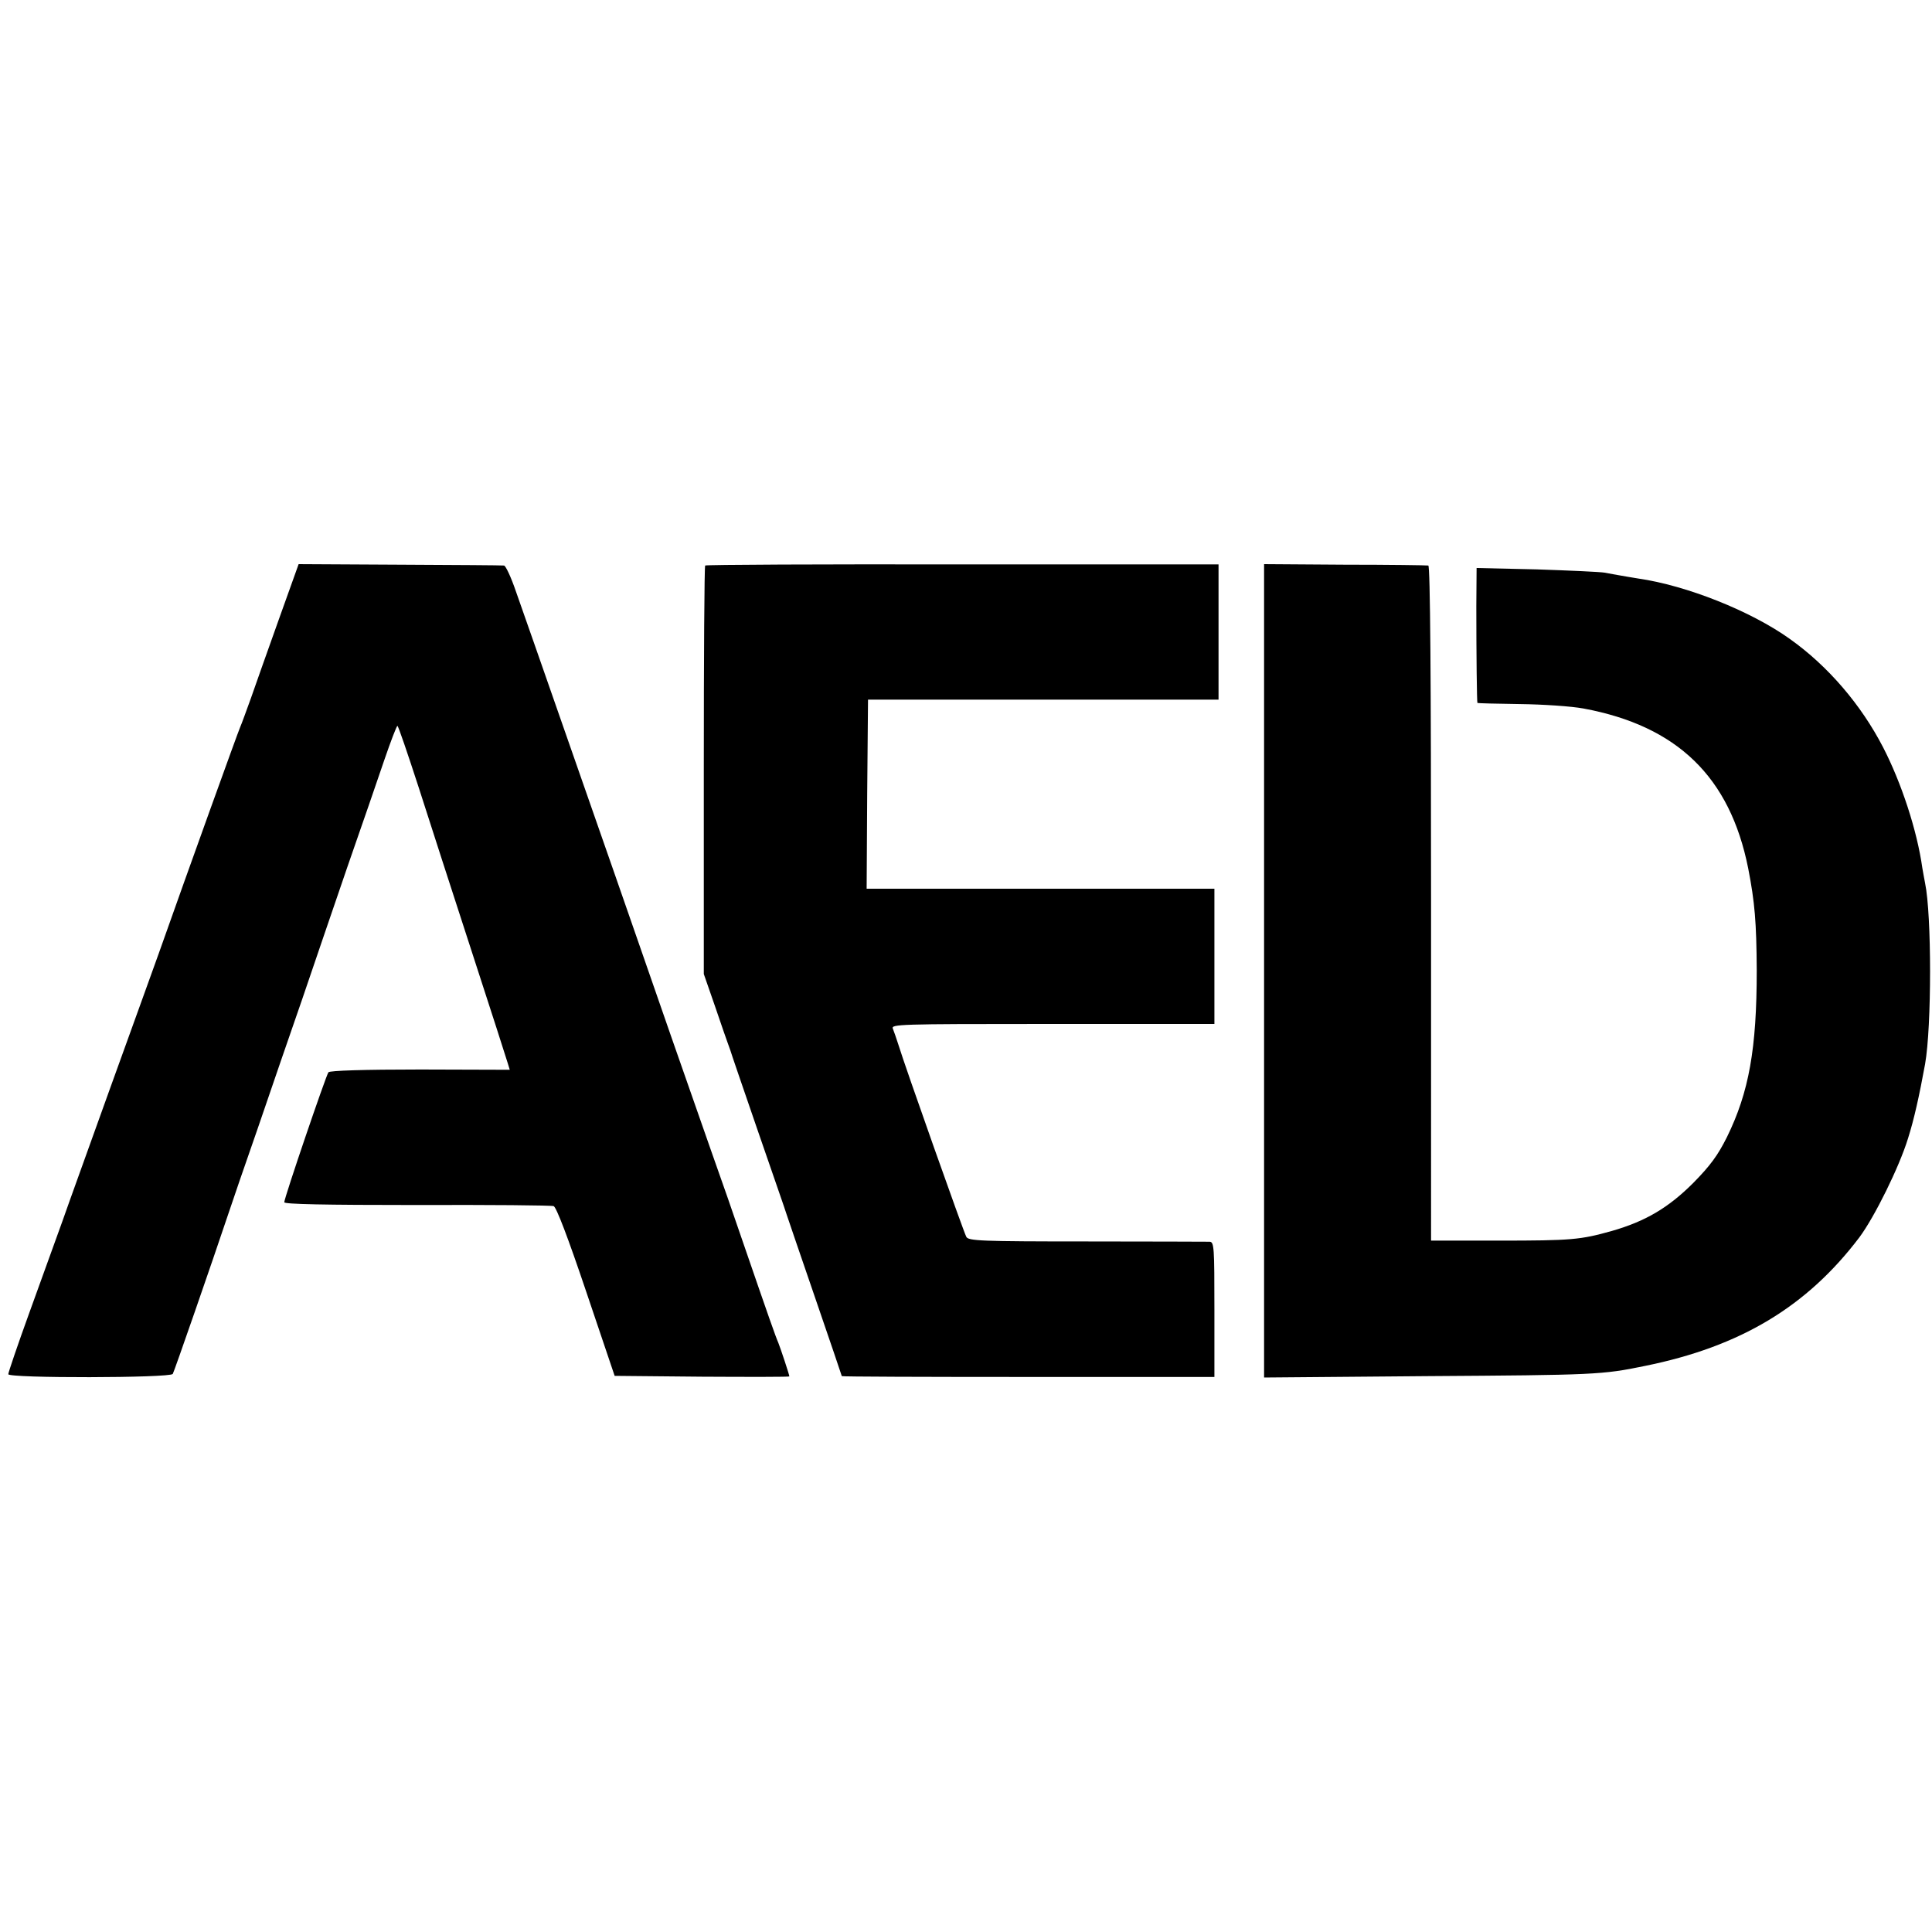
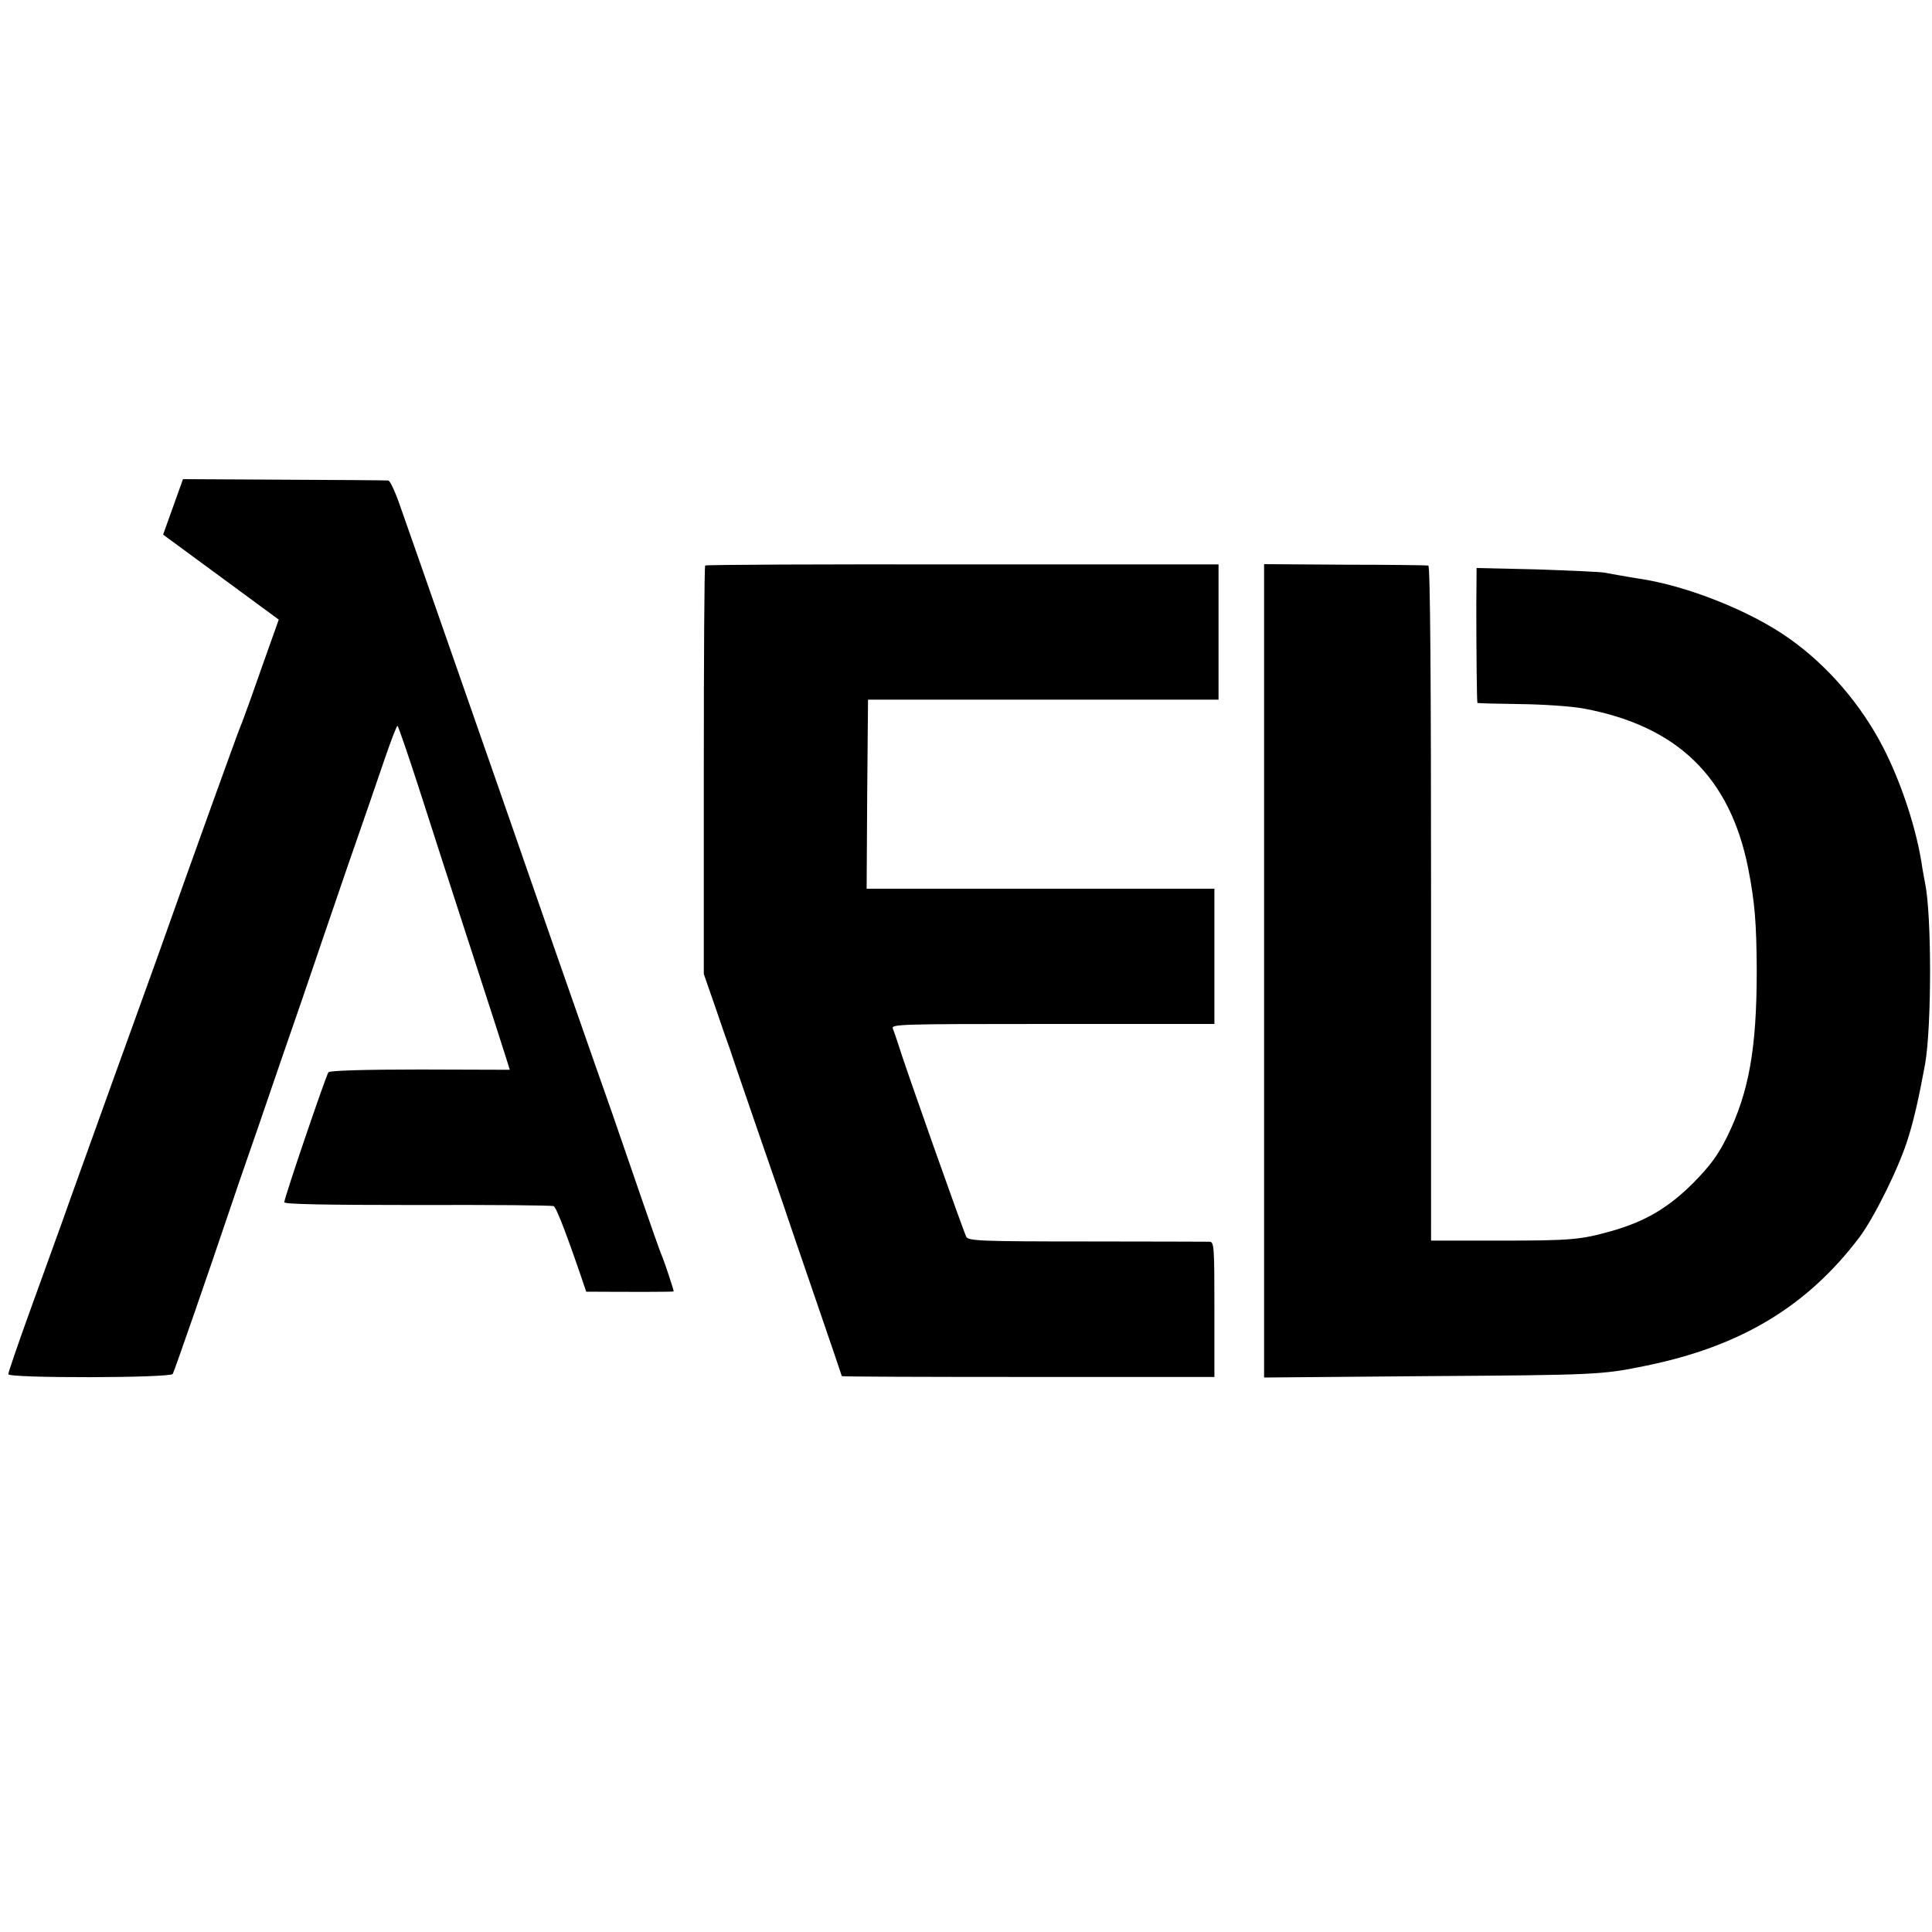
<svg xmlns="http://www.w3.org/2000/svg" version="1.0" width="933.333" height="933.333" viewBox="0 0 700 700">
-   <path d="M101 224.5c-3.9 11-8.5 23.8-10.1 28.5-1.7 4.7-3.4 9.4-3.9 10.5-.8 1.8-18.5 50.9-29.5 82-2.4 6.6-10.2 28.4-17.5 48.5-7.2 20.1-15.1 41.9-17.4 48.5-2.4 6.6-7.8 21.5-12 33.2C6.4 487.3 3 497.3 3 497.9c0 1.5 58.7 1.4 59.6-.1.5-.8 13.9-39.4 20.4-58.8 1-3 5.7-16.8 10.5-30.5 4.7-13.8 11.9-34.7 16-46.5 4-11.8 11.4-33.4 16.4-48 5.1-14.6 11.1-32 13.4-38.8 2.3-6.7 4.4-12.2 4.7-12.2.3 0 3.7 10 7.7 22.3 3.9 12.2 12.6 39.1 19.3 59.7 6.7 20.6 12.5 38.6 12.9 40l.8 2.6-32.4-.1c-20.6 0-32.8.4-33.3 1-.9 1.2-16 45.5-16 47.1 0 .7 14.3 1 48 1 26.5-.1 48.8.1 49.6.4 1 .4 5.2 11.4 11.8 31l10.3 30.5 31.6.3c17.5.1 31.7.1 31.7-.1 0-.6-3.2-10.2-4-12.2-.9-2-3.3-8.8-13-37-2.6-7.7-7.8-22.6-11.5-33-8.8-25.1-20.5-58.6-26.5-76-4.6-13.3-8.7-25-26.5-76-4.2-12.1-9.2-26.3-11-31.5-1.8-5.2-4.8-13.7-6.6-18.8-1.7-5-3.7-9.3-4.3-9.3-.6-.1-17.6-.2-37.8-.3l-36.6-.2-7.2 20.1zm154.5-19.6c-.3.2-.5 33.6-.5 74.2v73.8l4.1 11.8c2.2 6.5 4.3 12.5 4.6 13.3.3.8.7 1.9.9 2.5.1.5 4.6 13.6 9.9 29 5.3 15.4 10.1 29.1 10.5 30.5.5 1.4 5.1 15.1 10.4 30.4 5.3 15.4 9.6 28.1 9.6 28.2 0 .2 30.4.3 67.5.3H440v-24.4c0-22.6-.1-24.5-1.7-24.6-1 0-21.1-.1-44.6-.1-38.4 0-42.9-.2-43.6-1.7-.9-1.6-22.2-61.7-24.6-69.6-.7-2.2-1.6-4.8-2-5.8-.7-1.6 2.2-1.7 55.1-1.7H440v-49H314l.2-34.3.3-34.2h127v-49h-92.8c-51-.1-93 .1-93.2.4zM458 351.7v147.4l58.8-.5c61.2-.4 63.7-.5 79.2-3.7 34.6-7 58.7-21.5 77.7-46.6 5.5-7.4 14.4-25.4 17.6-35.8 2.2-6.9 4.1-15.5 6.2-27 2.4-13.6 2.4-54 0-65.5-.3-1.4-.7-3.9-1-5.5-1.9-13.6-7.6-30.9-14.2-43.7-8-15.5-20-29.5-33.8-39.3-14.1-10.1-37.5-19.4-55-21.9-2.2-.4-5.1-.8-6.5-1.1-1.4-.2-3.8-.7-5.5-1-1.6-.3-12.8-.8-24.7-1.2l-21.8-.5-.1 13.8c0 17.6.2 34.8.4 35.1.1.1 7.1.3 15.4.4 8.4.1 18.7.8 23 1.6 34 6.3 53.1 24.8 59.7 57.9 2.4 12.3 3 19.6 3.1 36.9 0 28.5-2.8 44.2-10.8 60.5-3.3 6.6-6 10.3-12.2 16.6-9 9-17.3 13.9-29.5 17.4-11.4 3.2-14.6 3.5-41 3.5h-24.5V327.2c0-81-.3-122.3-1-122.3-.5-.1-14.2-.3-30.2-.3l-29.3-.2v147.3z" />
+   <path d="M101 224.5c-3.9 11-8.5 23.8-10.1 28.5-1.7 4.7-3.4 9.4-3.9 10.5-.8 1.8-18.5 50.9-29.5 82-2.4 6.6-10.2 28.4-17.5 48.5-7.2 20.1-15.1 41.9-17.4 48.5-2.4 6.6-7.8 21.5-12 33.2C6.4 487.3 3 497.3 3 497.9c0 1.5 58.7 1.4 59.6-.1.5-.8 13.9-39.4 20.4-58.8 1-3 5.7-16.8 10.5-30.5 4.7-13.8 11.9-34.7 16-46.5 4-11.8 11.4-33.4 16.4-48 5.1-14.6 11.1-32 13.4-38.8 2.3-6.7 4.4-12.2 4.7-12.2.3 0 3.7 10 7.7 22.3 3.9 12.2 12.6 39.1 19.3 59.7 6.7 20.6 12.5 38.6 12.9 40l.8 2.6-32.4-.1c-20.6 0-32.8.4-33.3 1-.9 1.2-16 45.5-16 47.1 0 .7 14.3 1 48 1 26.5-.1 48.8.1 49.6.4 1 .4 5.2 11.4 11.8 31c17.5.1 31.7.1 31.7-.1 0-.6-3.2-10.2-4-12.2-.9-2-3.3-8.8-13-37-2.6-7.7-7.8-22.6-11.5-33-8.8-25.1-20.5-58.6-26.5-76-4.6-13.3-8.7-25-26.5-76-4.2-12.1-9.2-26.3-11-31.5-1.8-5.2-4.8-13.7-6.6-18.8-1.7-5-3.7-9.3-4.3-9.3-.6-.1-17.6-.2-37.8-.3l-36.6-.2-7.2 20.1zm154.5-19.6c-.3.2-.5 33.6-.5 74.2v73.8l4.1 11.8c2.2 6.5 4.3 12.5 4.6 13.3.3.8.7 1.9.9 2.5.1.5 4.6 13.6 9.9 29 5.3 15.4 10.1 29.1 10.5 30.5.5 1.4 5.1 15.1 10.4 30.4 5.3 15.4 9.6 28.1 9.6 28.2 0 .2 30.4.3 67.5.3H440v-24.4c0-22.6-.1-24.5-1.7-24.6-1 0-21.1-.1-44.6-.1-38.4 0-42.9-.2-43.6-1.7-.9-1.6-22.2-61.7-24.6-69.6-.7-2.2-1.6-4.8-2-5.8-.7-1.6 2.2-1.7 55.1-1.7H440v-49H314l.2-34.3.3-34.2h127v-49h-92.8c-51-.1-93 .1-93.2.4zM458 351.7v147.4l58.8-.5c61.2-.4 63.7-.5 79.2-3.7 34.6-7 58.7-21.5 77.7-46.6 5.5-7.4 14.4-25.4 17.6-35.8 2.2-6.9 4.1-15.5 6.2-27 2.4-13.6 2.4-54 0-65.5-.3-1.4-.7-3.9-1-5.5-1.9-13.6-7.6-30.9-14.2-43.7-8-15.5-20-29.5-33.8-39.3-14.1-10.1-37.5-19.4-55-21.9-2.2-.4-5.1-.8-6.5-1.1-1.4-.2-3.8-.7-5.5-1-1.6-.3-12.8-.8-24.7-1.2l-21.8-.5-.1 13.8c0 17.6.2 34.8.4 35.1.1.1 7.1.3 15.4.4 8.4.1 18.7.8 23 1.6 34 6.3 53.1 24.8 59.7 57.9 2.4 12.3 3 19.6 3.1 36.9 0 28.5-2.8 44.2-10.8 60.5-3.3 6.6-6 10.3-12.2 16.6-9 9-17.3 13.9-29.5 17.4-11.4 3.2-14.6 3.5-41 3.5h-24.5V327.2c0-81-.3-122.3-1-122.3-.5-.1-14.2-.3-30.2-.3l-29.3-.2v147.3z" />
</svg>